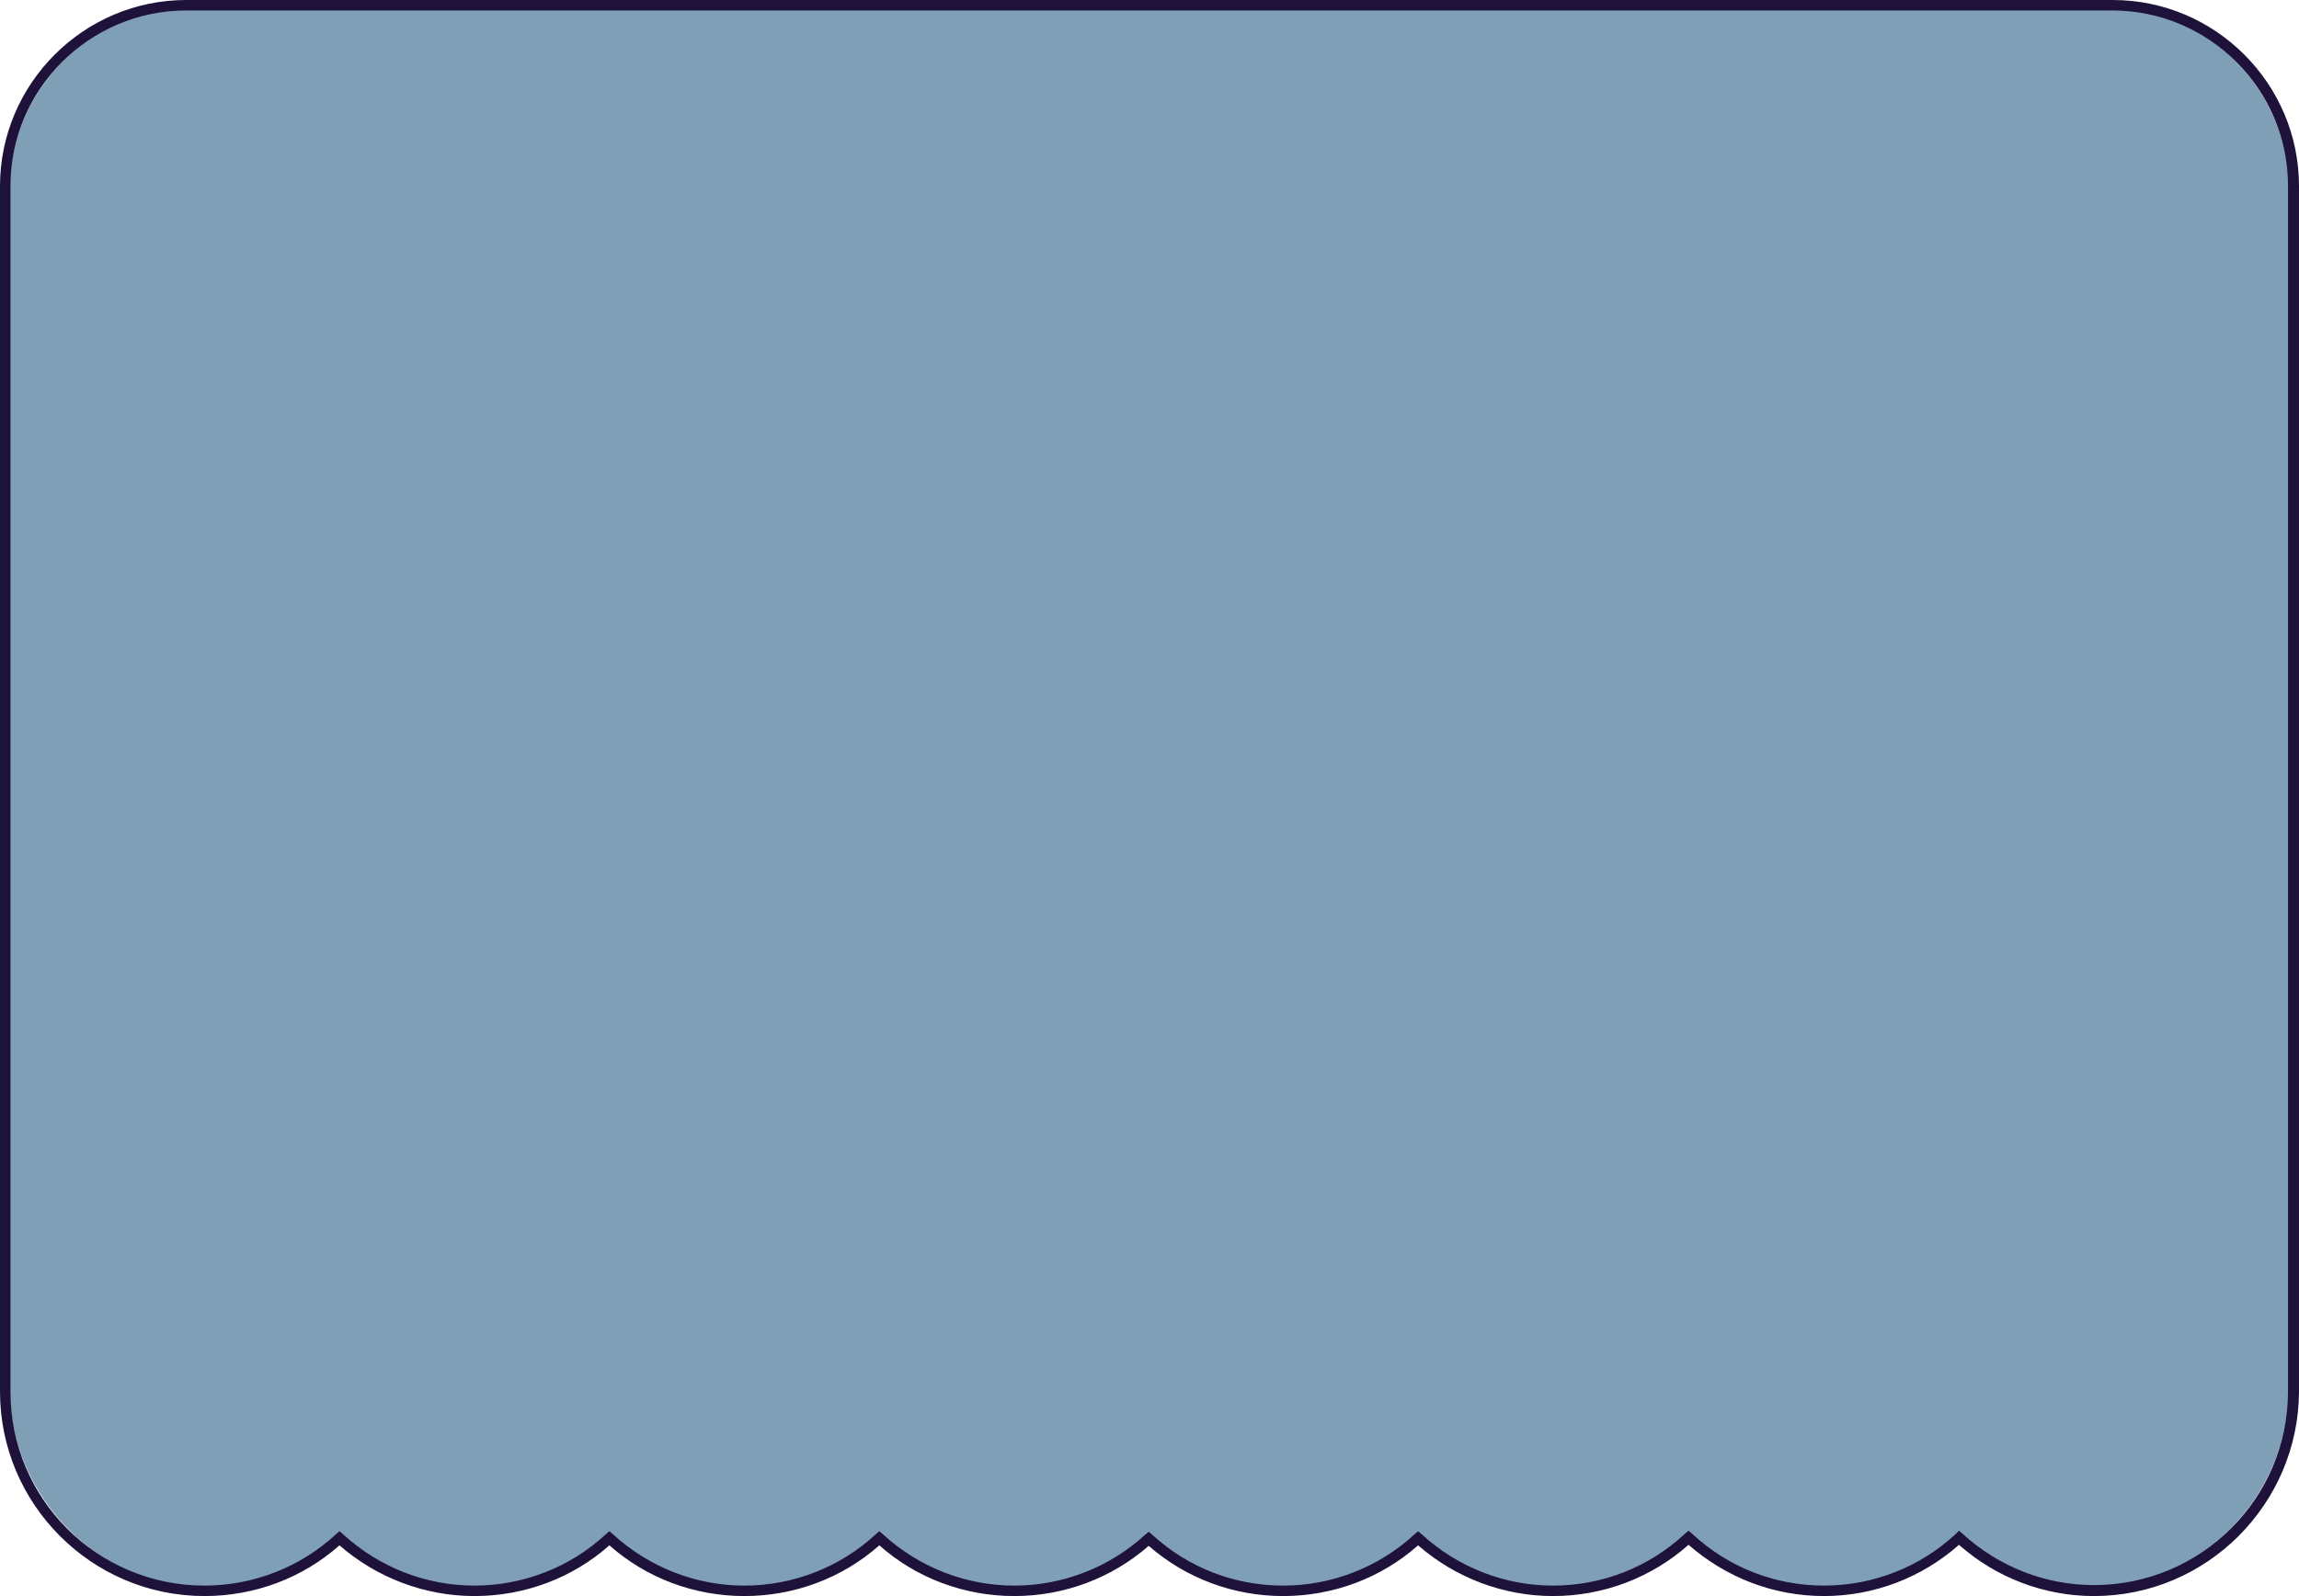
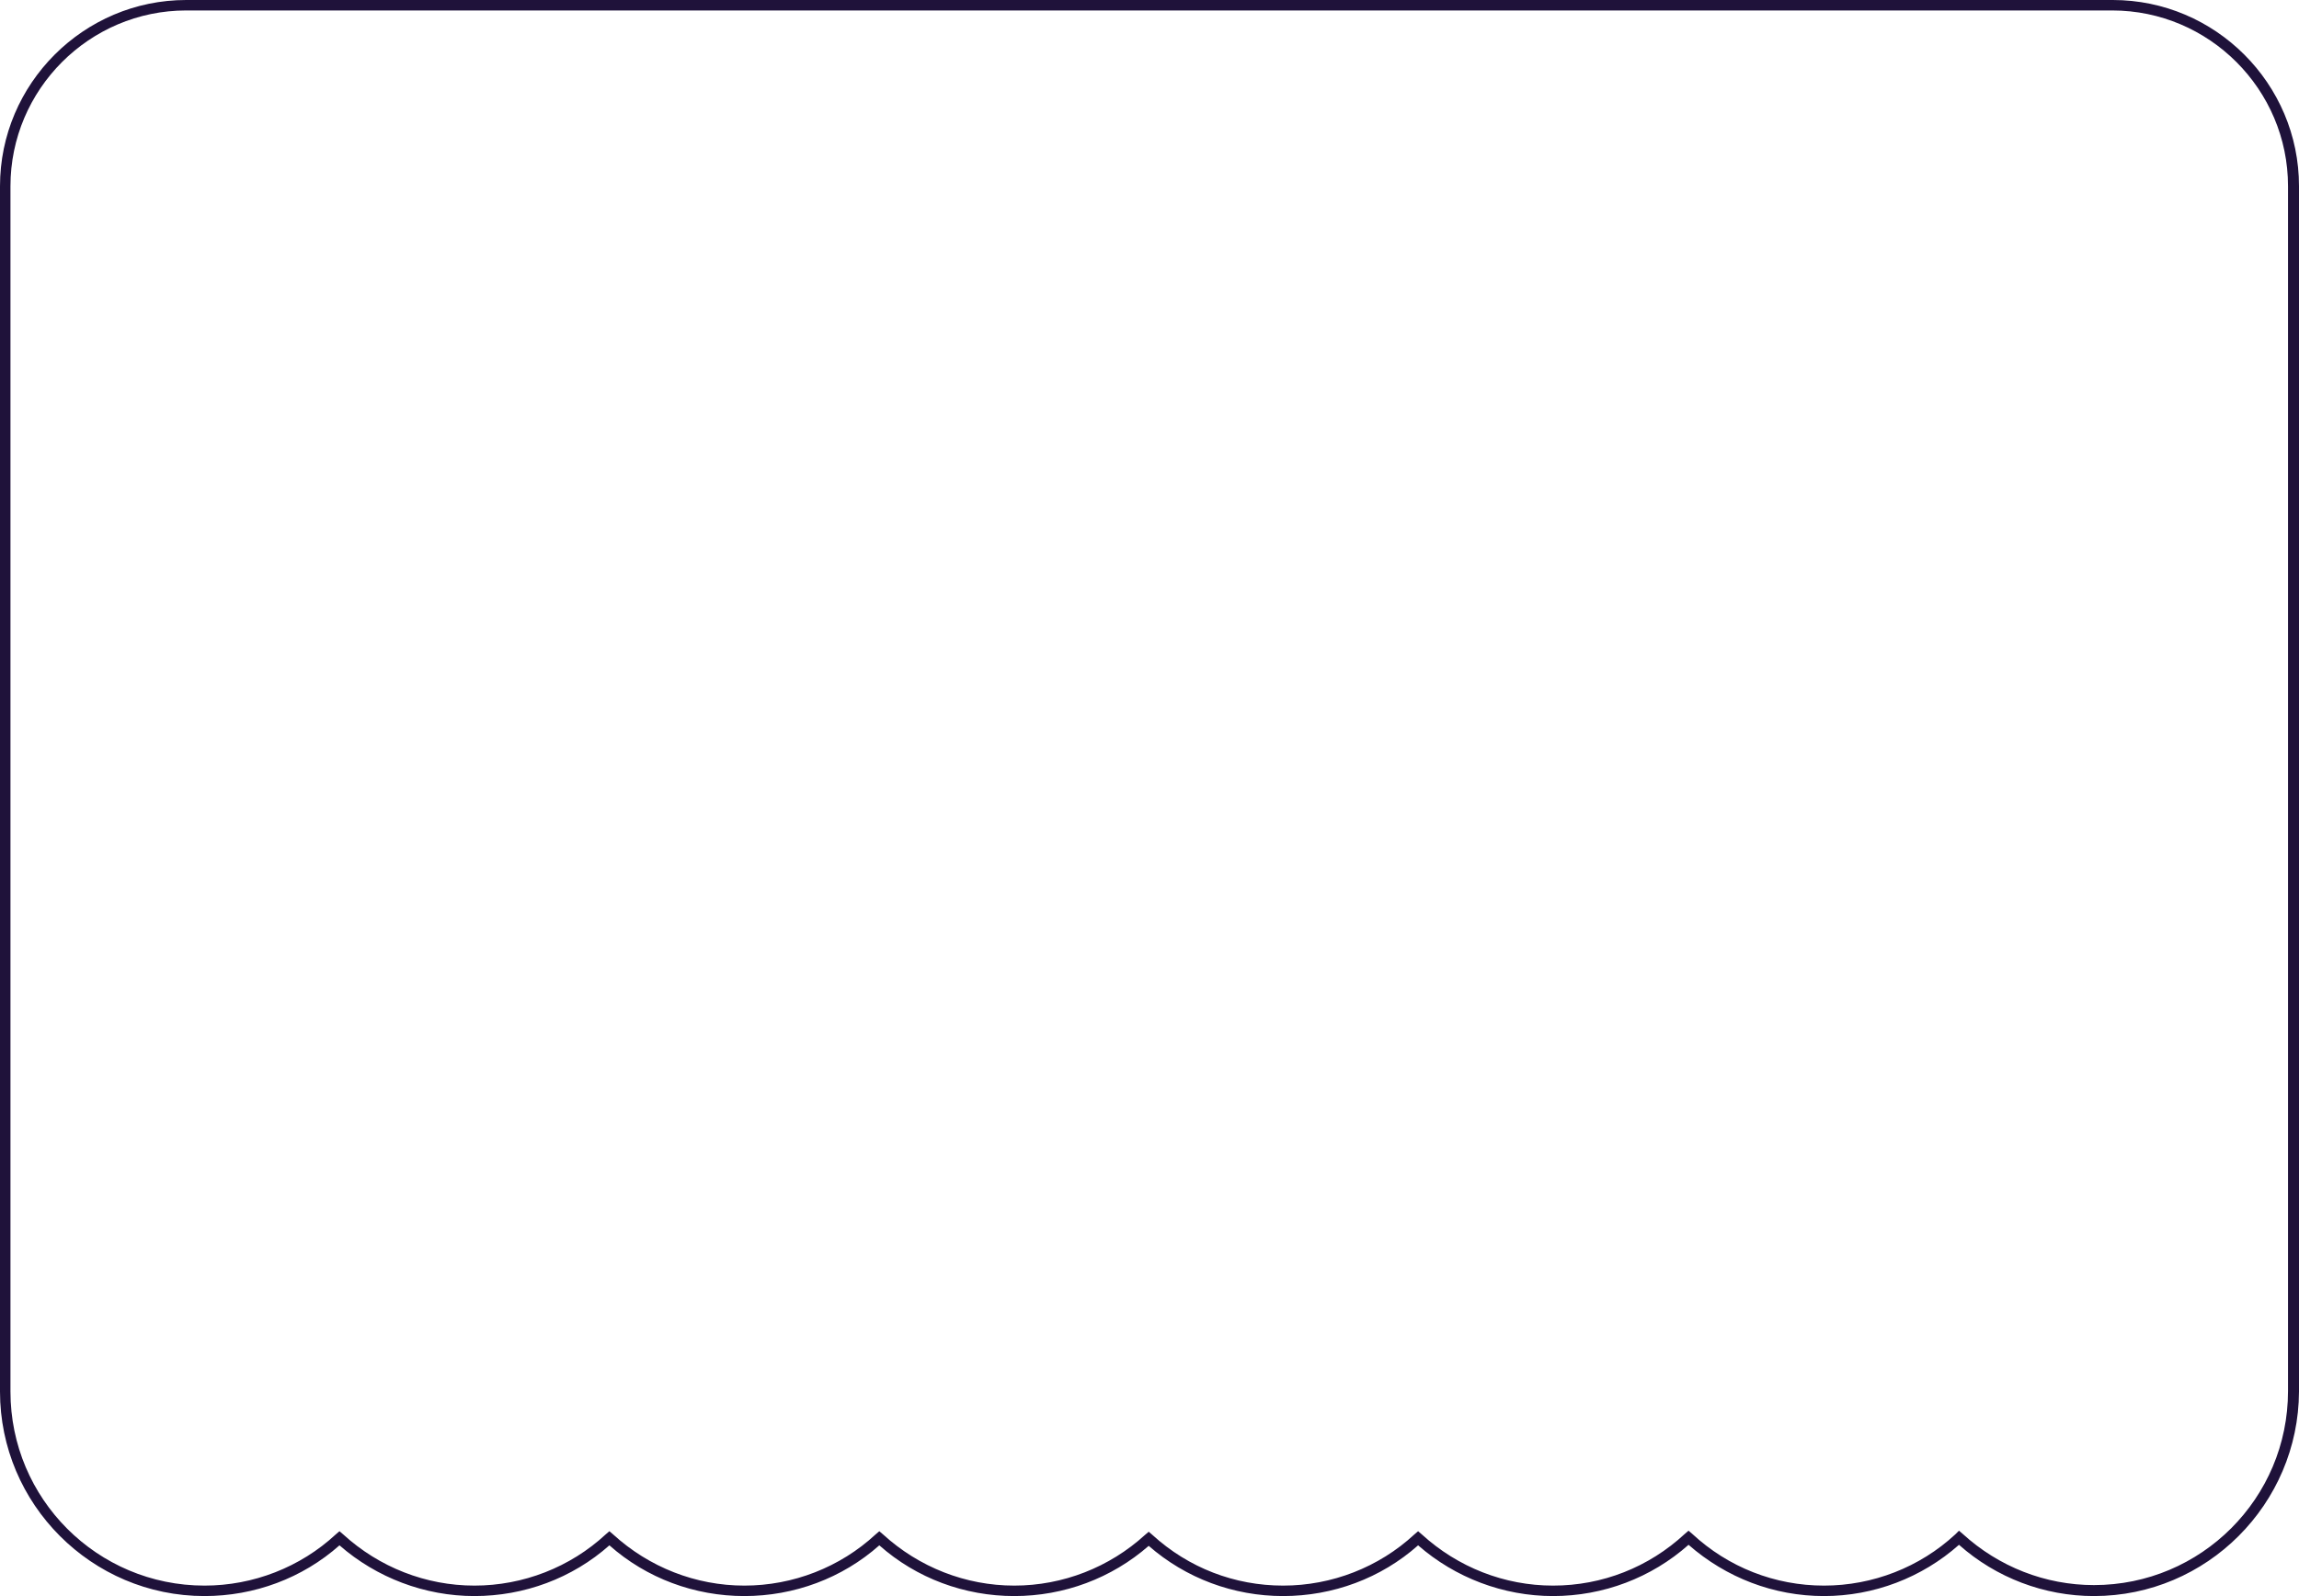
<svg xmlns="http://www.w3.org/2000/svg" fill="#000000" height="305.2" preserveAspectRatio="xMidYMid meet" version="1" viewBox="0.0 0.0 439.5 305.2" width="439.5" zoomAndPan="magnify">
  <g id="change1_1">
-     <path d="M398.8,303.9c-9.5,0-18.5-3.4-25.6-9.7c-7.1,6.2-16.1,9.7-25.6,9.7c-9.5,0-18.5-3.4-25.6-9.7 c-7.1,6.3-16.2,9.7-25.6,9.7c-9.5,0-18.5-3.4-25.6-9.7c-7.1,6.2-16.1,9.7-25.6,9.7c-9.4,0-18.4-3.4-25.5-9.6 c-7.1,6.2-16.1,9.6-25.5,9.6c-9.5,0-18.5-3.4-25.6-9.6c-7.1,6.2-16.1,9.6-25.6,9.6s-18.5-3.4-25.6-9.6c-7.1,6.2-16.1,9.6-25.6,9.6 c-9.5,0-18.5-3.4-25.6-9.7c-7.1,6.2-16.1,9.7-25.6,9.7c-21.4,0-38.8-17.4-38.8-38.8V36.5c0-19.4,15.8-35.3,35.3-35.3h365.2 c19.4,0,35.3,15.8,35.3,35.3v228.6C437.6,286.5,420.2,303.9,398.8,303.9z M398.8,303.9c-9.5,0-18.5-3.4-25.6-9.7 c-7.1,6.2-16.1,9.7-25.6,9.7c-9.5,0-18.5-3.4-25.6-9.7c-7.1,6.3-16.2,9.7-25.6,9.7c-9.5,0-18.5-3.4-25.6-9.7 c-7.1,6.2-16.1,9.7-25.6,9.7c-9.4,0-18.4-3.4-25.5-9.6c-7.1,6.2-16.1,9.6-25.5,9.6c-9.5,0-18.5-3.4-25.6-9.6 c-7.1,6.2-16.1,9.6-25.6,9.6s-18.5-3.4-25.6-9.6c-7.1,6.2-16.1,9.6-25.6,9.6c-9.5,0-18.5-3.4-25.6-9.7c-7.1,6.2-16.1,9.7-25.6,9.7 c-21.4,0-38.8-17.4-38.8-38.8V36.5c0-19.4,15.8-35.3,35.3-35.3h365.2c19.4,0,35.3,15.8,35.3,35.3v228.6 C437.6,286.5,420.2,303.9,398.8,303.9z" fill="#7e9fb6" />
-   </g>
+     </g>
  <g id="change2_1">
    <path d="M400.3,305.2c-9.5,0-18.7-3.5-25.8-9.8c-7.1,6.3-16.3,9.8-25.8,9.8c-9.6,0-18.7-3.5-25.9-9.8 c-7.1,6.3-16.3,9.8-25.9,9.8c-9.5,0-18.7-3.5-25.8-9.7c-7.1,6.3-16.3,9.7-25.8,9.7c-9.5,0-18.6-3.4-25.7-9.6 c-7.1,6.2-16.2,9.6-25.7,9.6c-9.5,0-18.7-3.4-25.8-9.7c-7.1,6.3-16.3,9.7-25.8,9.7s-18.7-3.4-25.8-9.7c-7.1,6.3-16.3,9.7-25.8,9.7 c-9.5,0-18.7-3.5-25.8-9.7c-7.1,6.3-16.3,9.7-25.8,9.7C17.5,305.2,0,287.6,0,266.1V35.6C0,16,16,0,35.6,0h368.3 c19.6,0,35.6,16,35.6,35.6v230.5C439.4,287.6,421.9,305.2,400.3,305.2z M374.5,292.7l0.7,0.6c6.9,6.3,15.8,9.8,25.1,9.8 c20.5,0,37.1-16.6,37.1-37.1V35.6c0-18.5-15.1-33.6-33.6-33.6H35.6C17.1,2,2,17.1,2,35.6v230.5c0,20.5,16.6,37.1,37.1,37.1 c9.3,0,18.3-3.5,25.1-9.8l0.7-0.6l0.7,0.6c6.9,6.3,15.8,9.8,25.1,9.8c9.3,0,18.3-3.5,25.1-9.8l0.7-0.6l0.7,0.6 c6.9,6.3,15.8,9.8,25.1,9.8s18.3-3.5,25.1-9.8l0.7-0.6l0.7,0.6c6.9,6.3,15.8,9.8,25.1,9.8c9.3,0,18.2-3.5,25-9.7l0.7-0.6l0.7,0.6 c6.9,6.3,15.7,9.7,25,9.7c9.3,0,18.3-3.5,25.1-9.8l0.7-0.6l0.7,0.6c6.9,6.3,15.8,9.8,25.1,9.8c9.4,0,18.3-3.5,25.2-9.9l0.7-0.6 l0.7,0.6c6.9,6.4,15.8,9.9,25.2,9.9c9.3,0,18.3-3.5,25.1-9.8L374.5,292.7z" fill="#1f123a" />
  </g>
</svg>